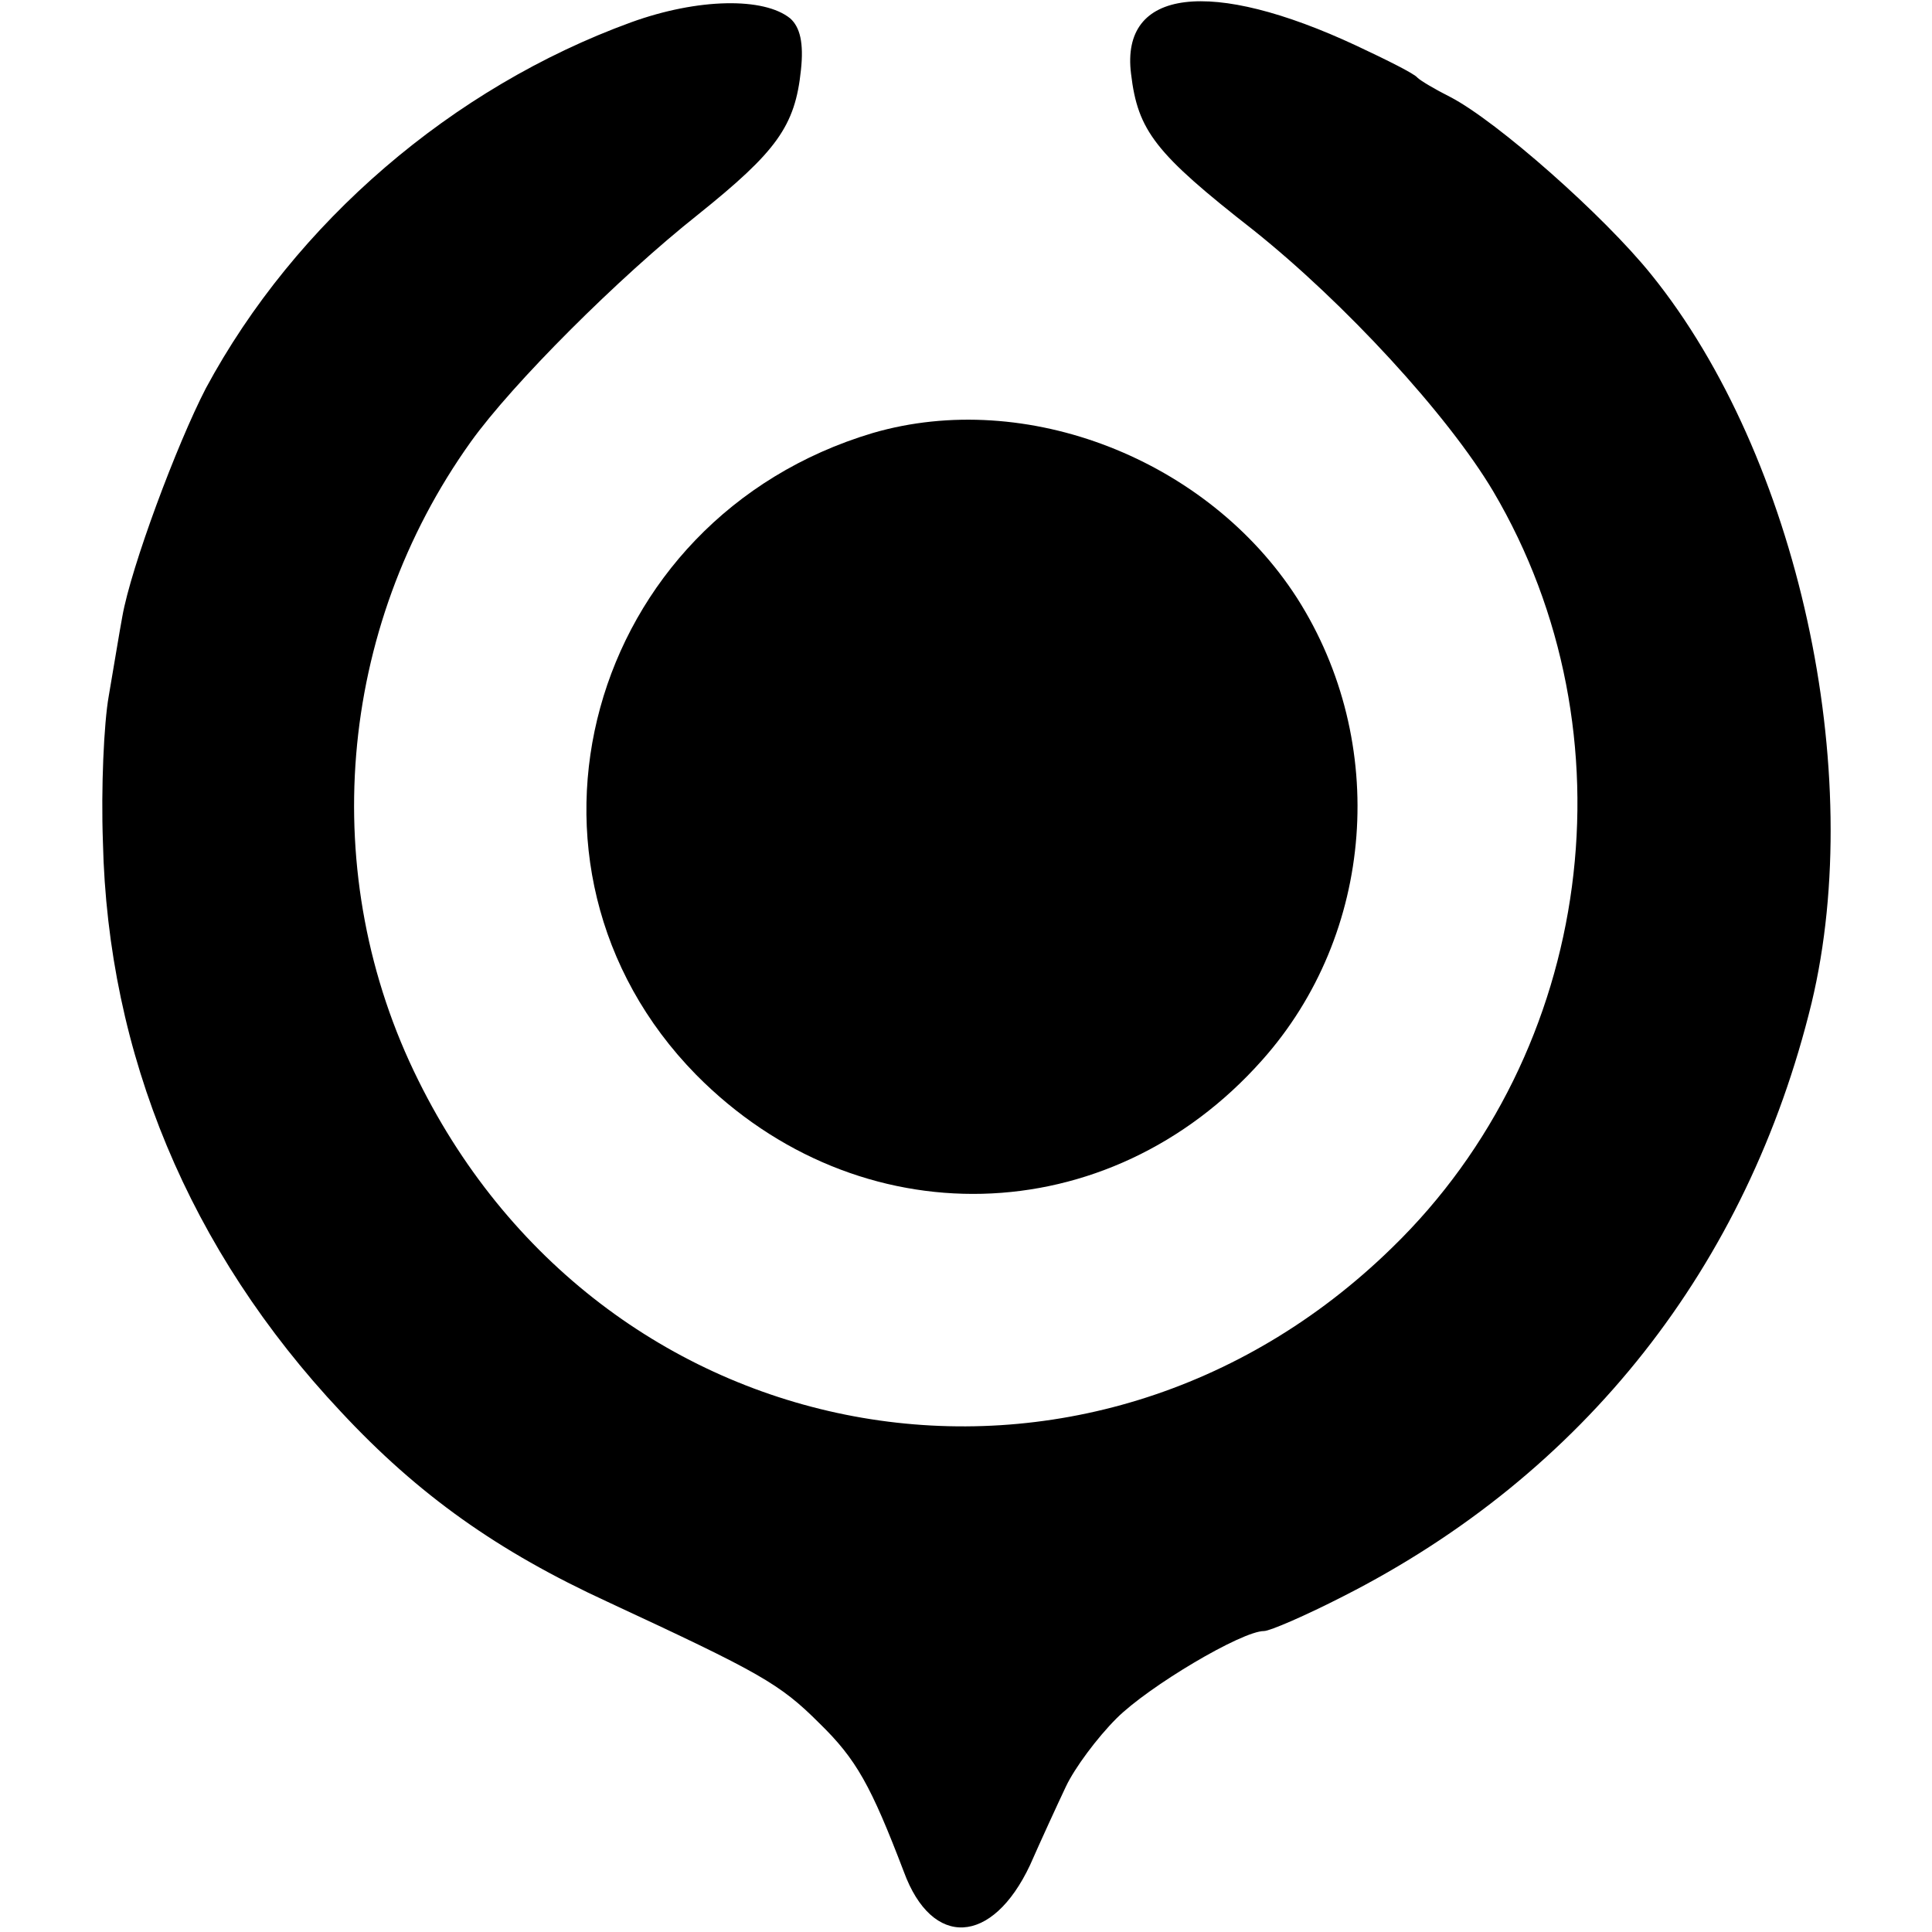
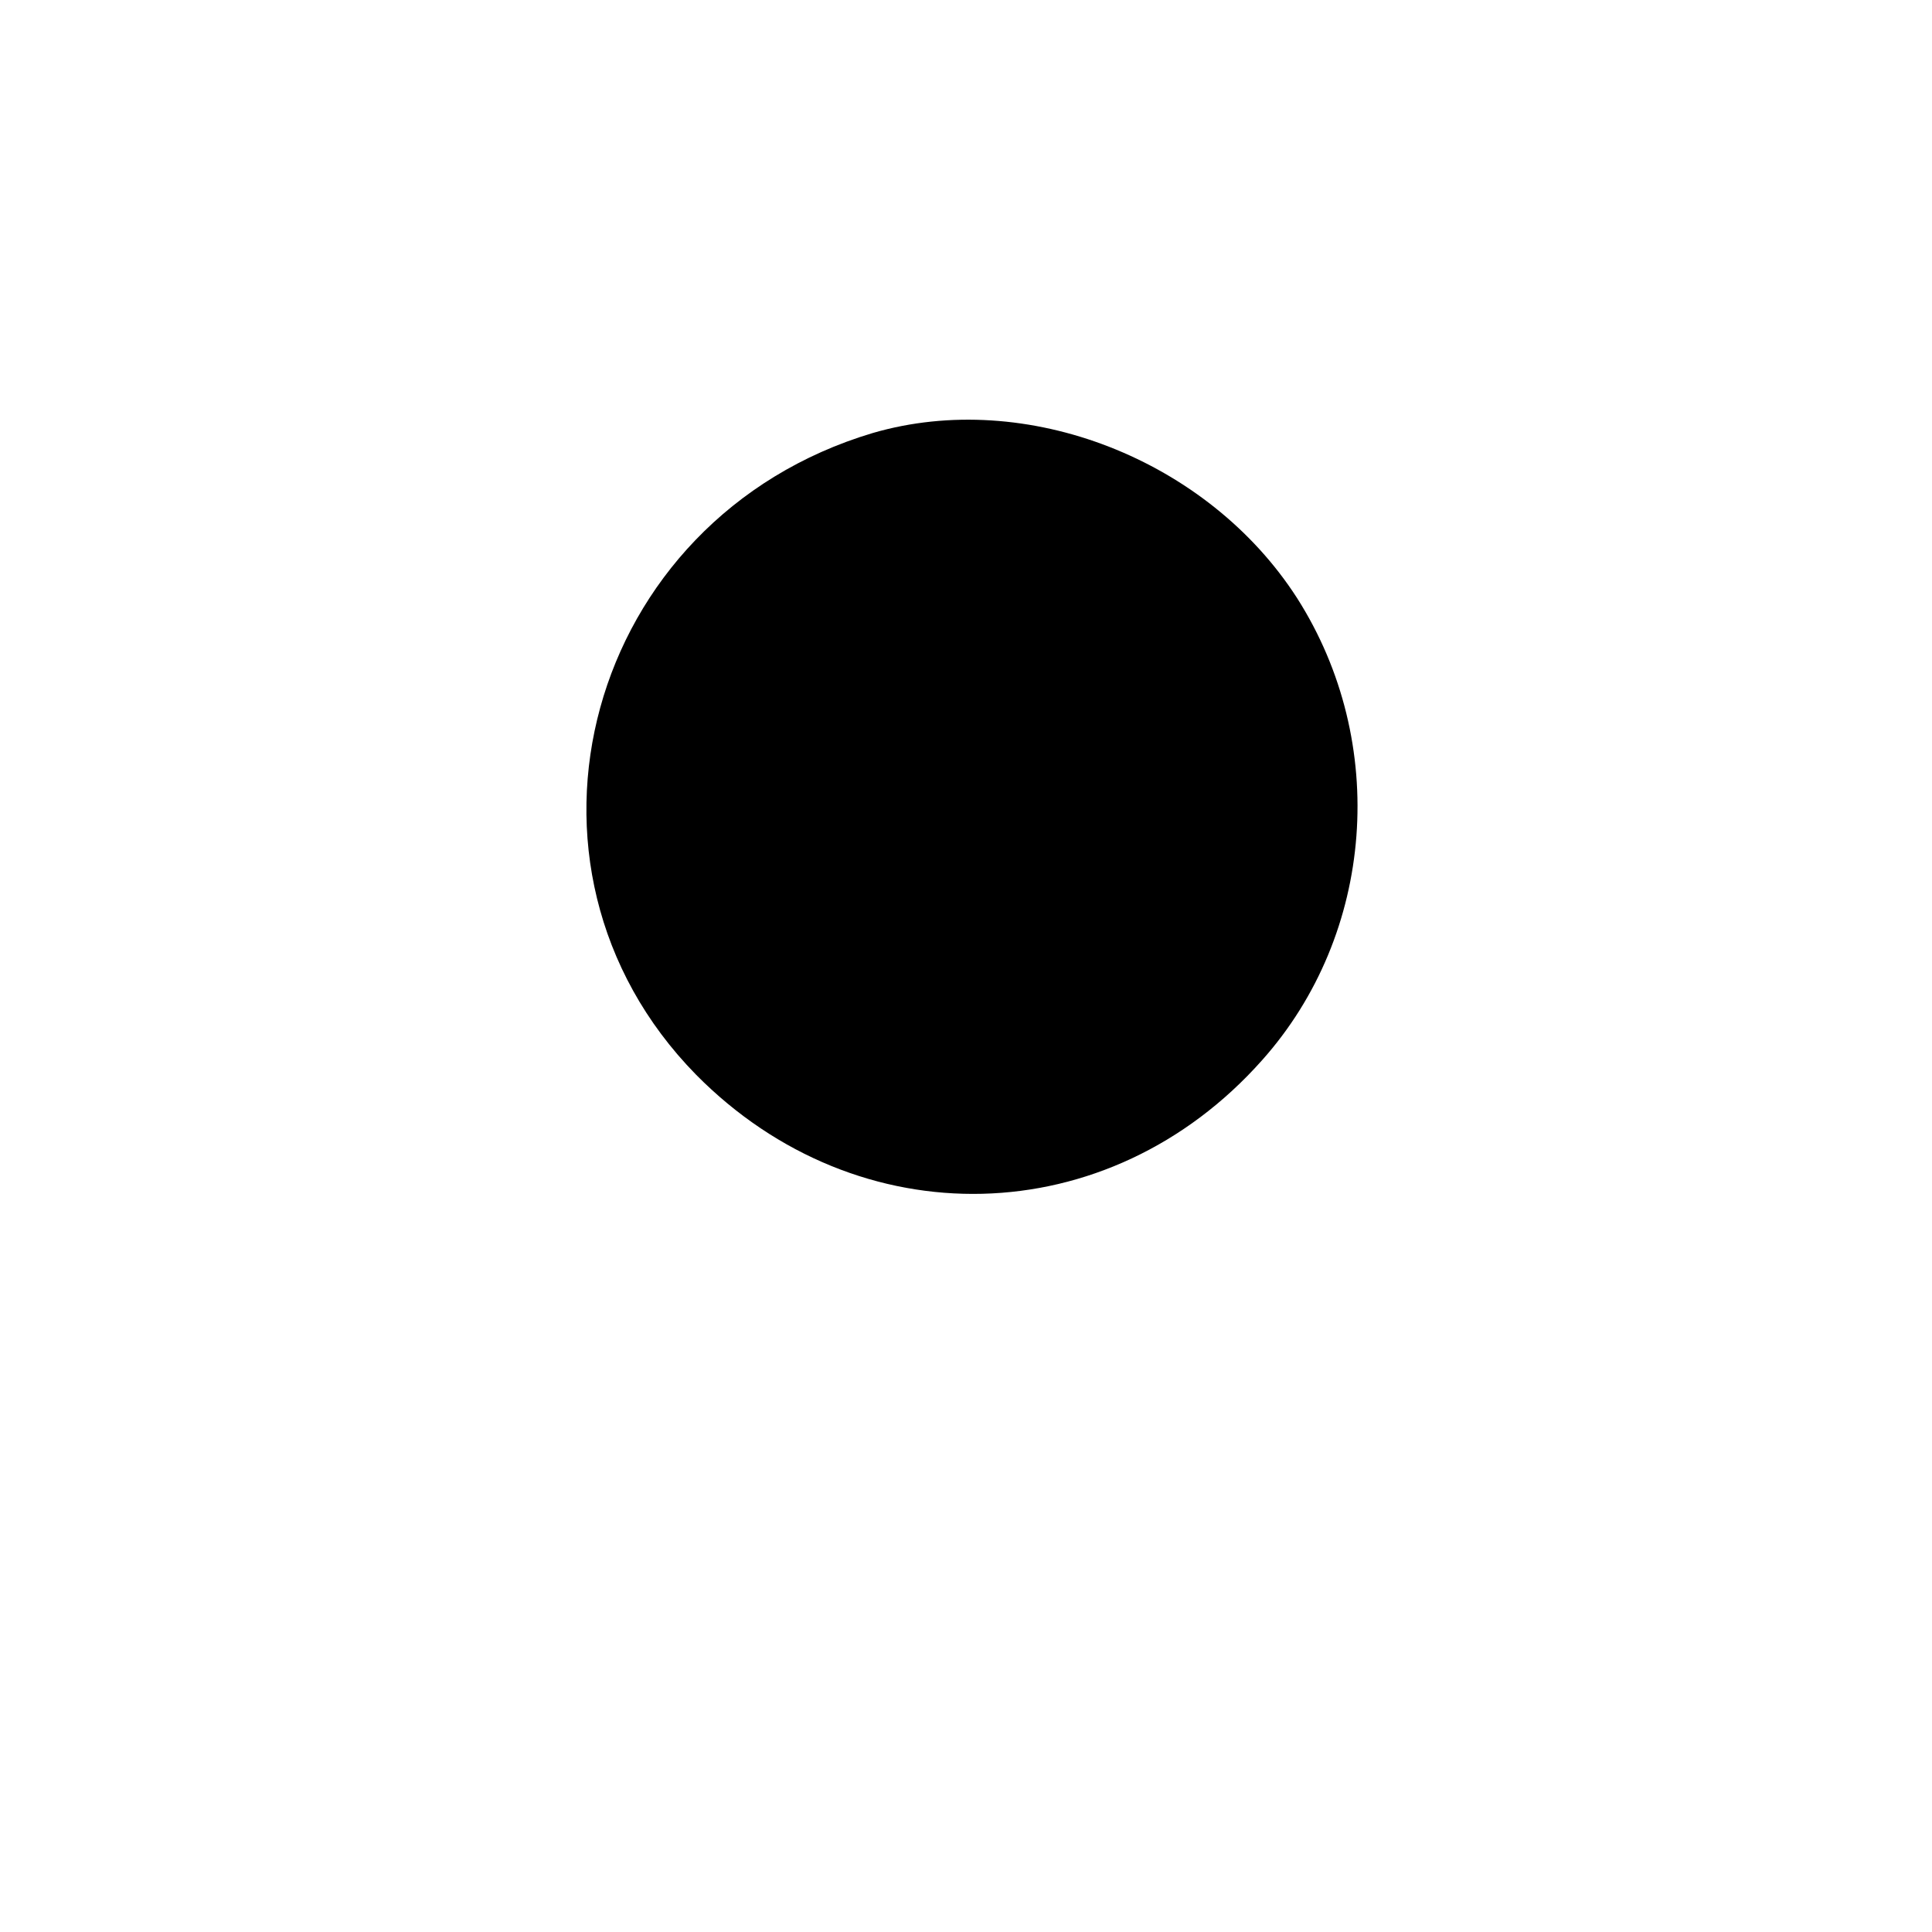
<svg xmlns="http://www.w3.org/2000/svg" version="1.0" width="199pt" height="199pt" viewBox="0 0 199 199" preserveAspectRatio="xMidYMid meet">
  <g transform="translate(0,199) scale(0.1,-0.1)" fill="#000000" stroke="none">
-     <path d="M650 1967 c-184 -67 -346 -206 -438 -377 -30 -58 -77 -184 -86 -235 -3 -16 -9 -53 -14 -82 -5 -28 -8 -95 -6 -150 5 -219 89 -421 245 -587 80 -86 162 -144 275 -196 157 -73 177 -84 218 -125 38 -37 53 -64 87 -153 29 -79 91 -76 130 7 11 25 28 62 37 81 9 19 32 50 52 70 33 33 129 90 152 90 6 0 43 16 82 36 248 126 416 340 482 611 57 238 -14 563 -165 750 -49 61 -159 158 -207 183 -16 8 -31 17 -34 20 -3 4 -31 18 -63 33 -150 70 -243 59 -232 -29 7 -59 25 -82 126 -161 94 -75 200 -190 247 -269 147 -249 104 -577 -104 -779 -312 -305 -809 -220 -1003 172 -105 211 -84 465 54 658 43 60 152 169 234 234 81 65 100 91 106 149 3 28 -1 44 -11 53 -27 22 -95 21 -164 -4z" />
    <path d="M899 1544 c-295 -88 -393 -446 -182 -661 167 -169 425 -163 583 15 116 130 131 327 36 476 -92 143 -279 216 -437 170z" />
  </g>
</svg>